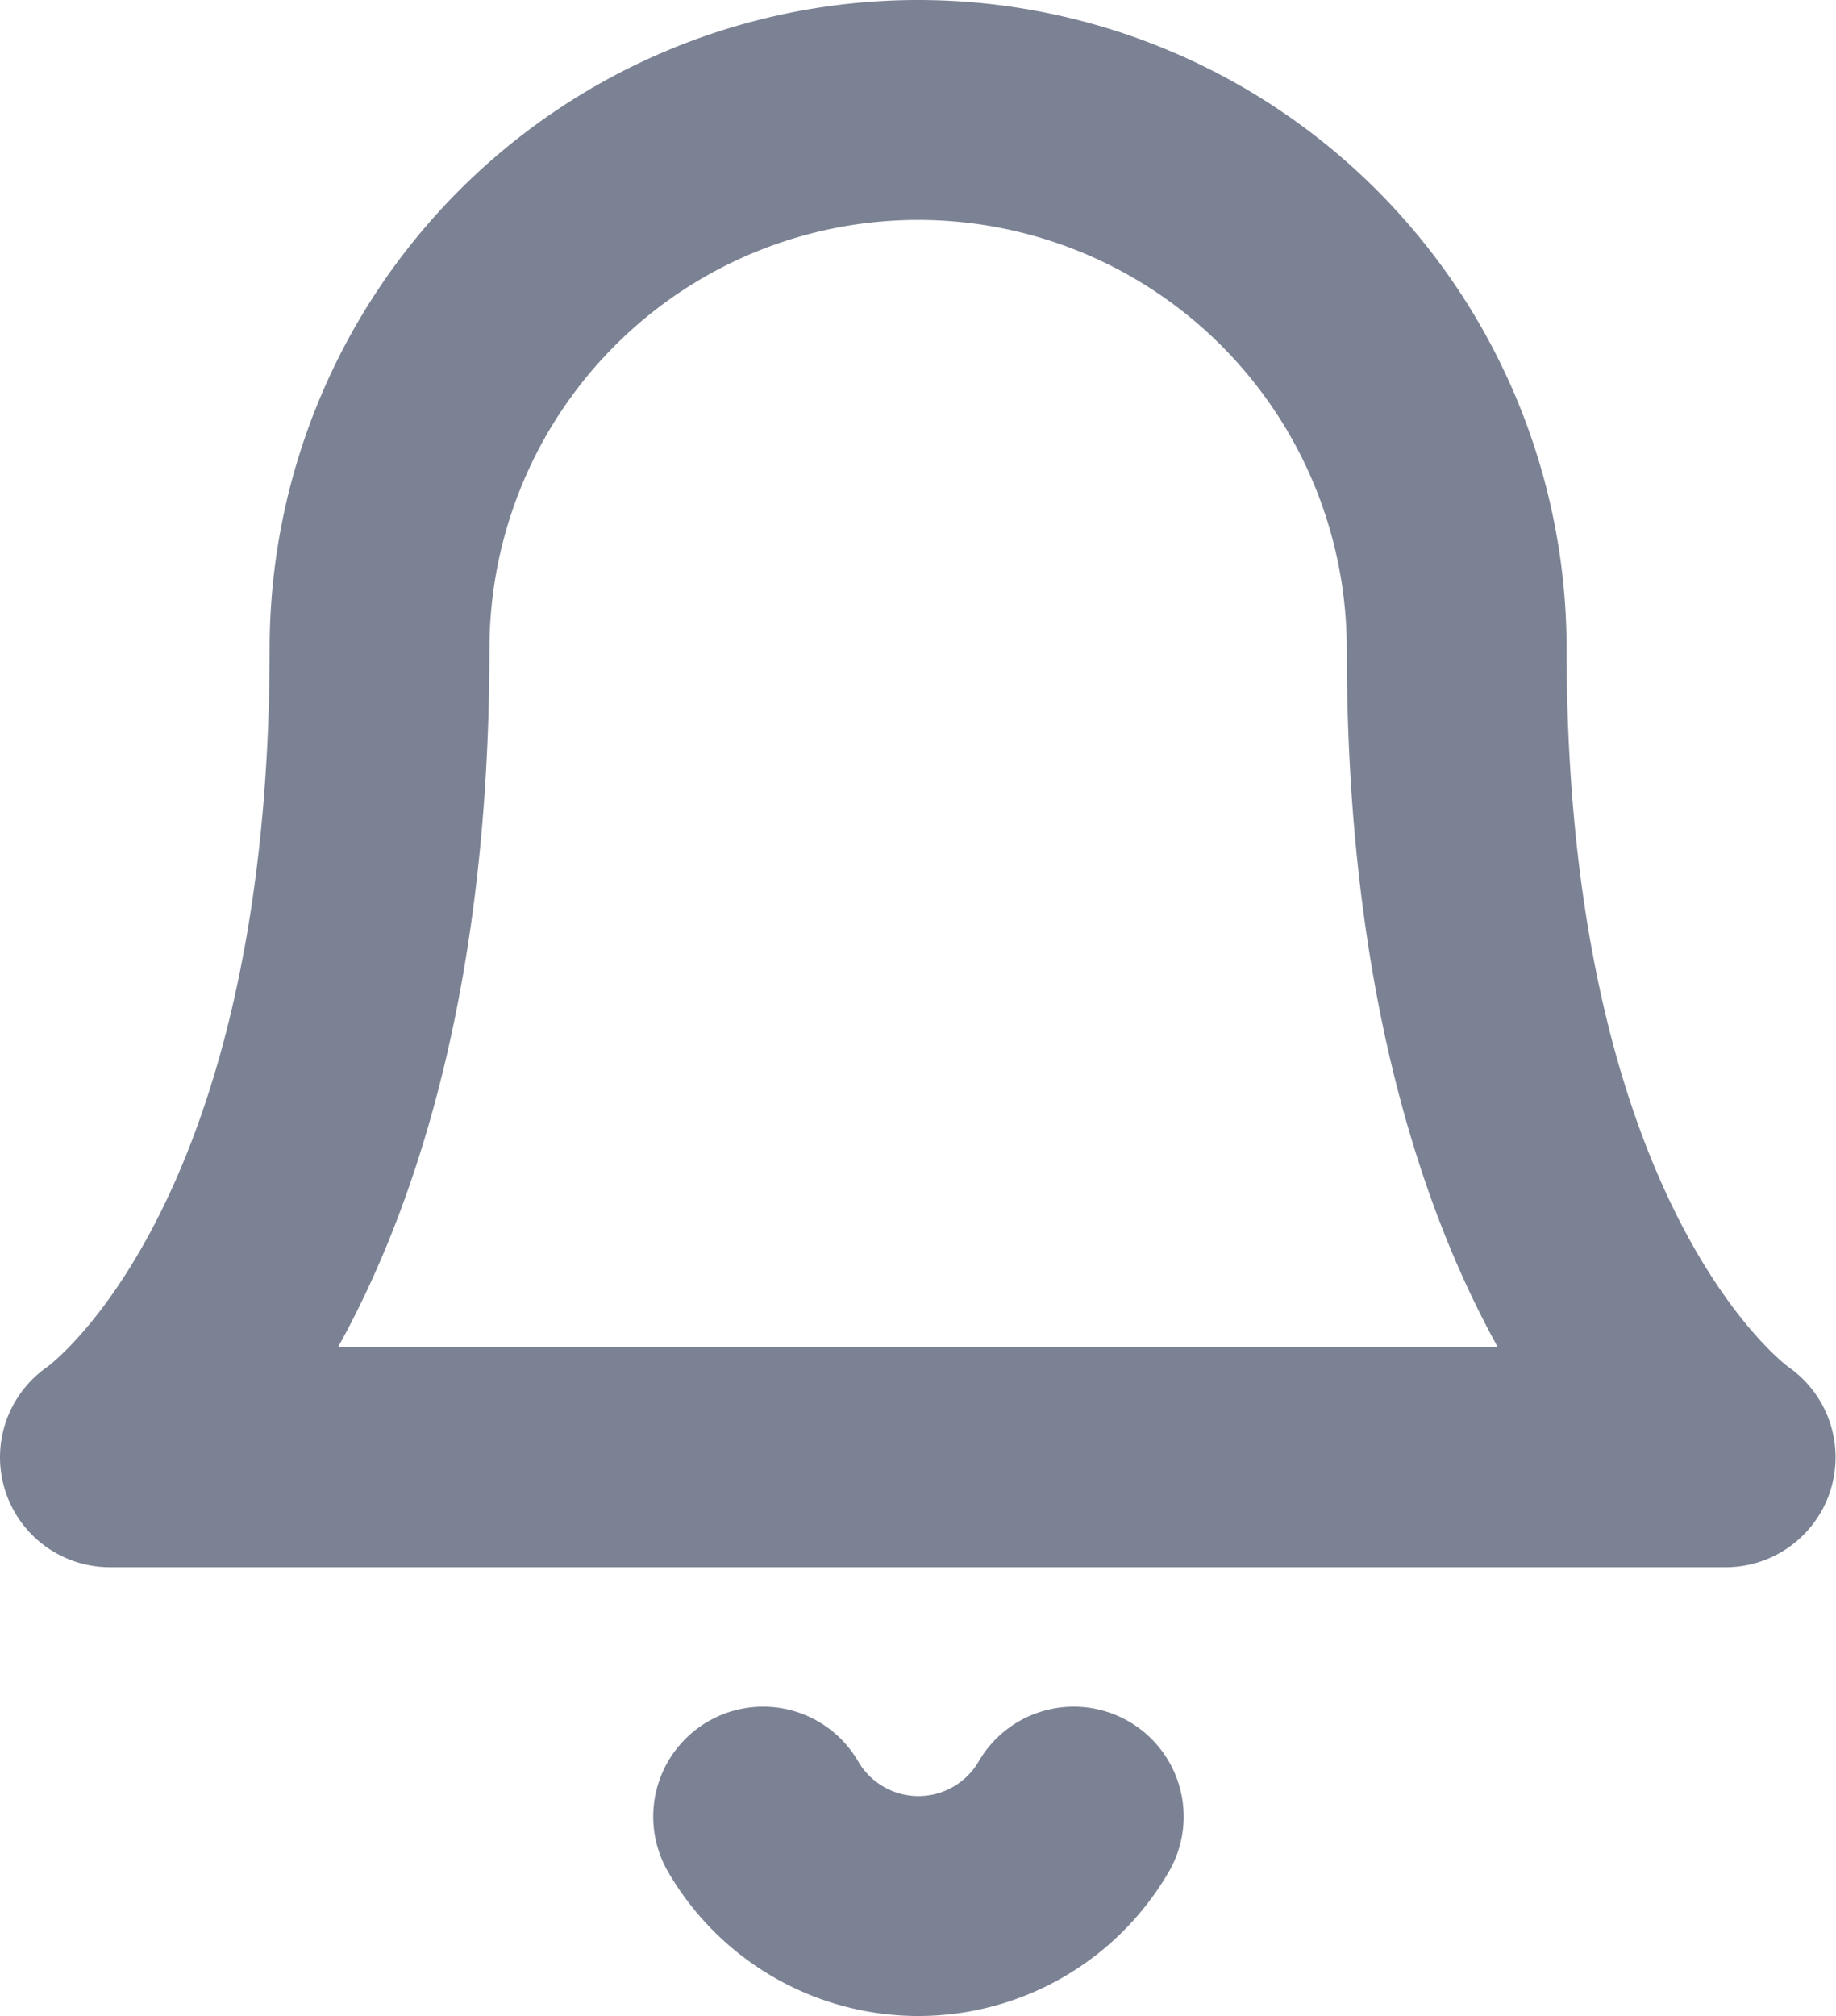
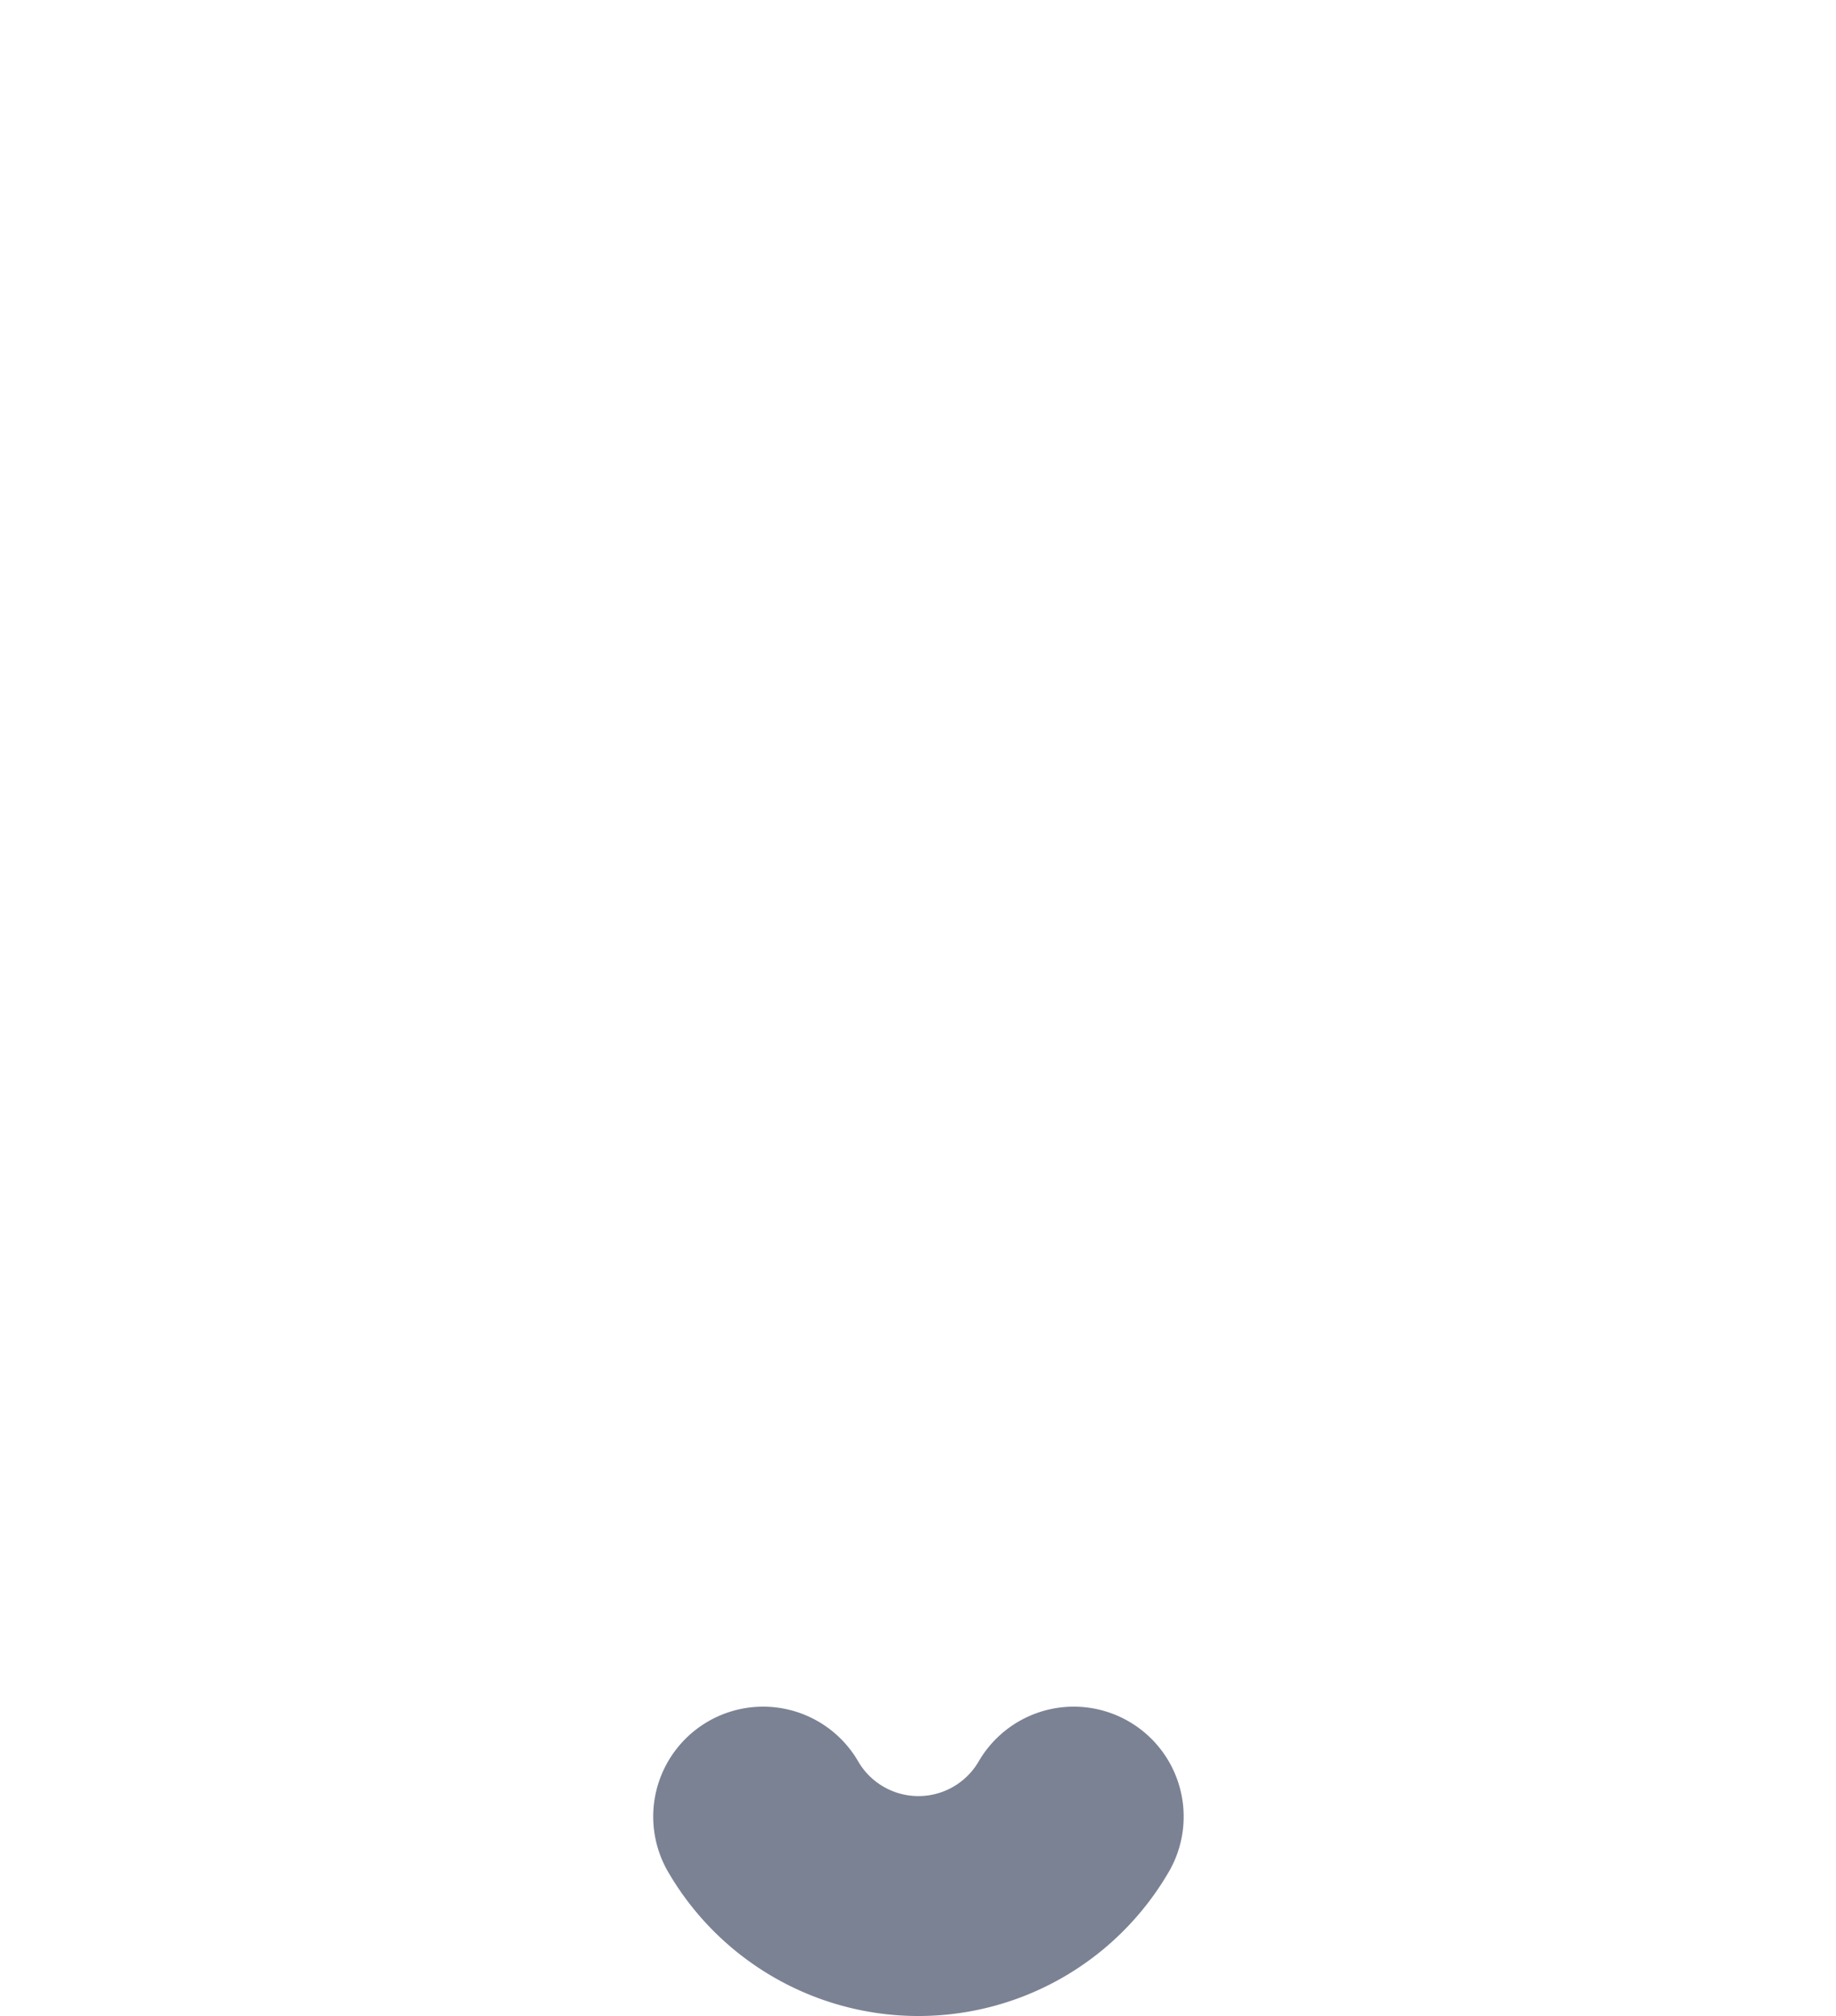
<svg xmlns="http://www.w3.org/2000/svg" width="16.704" height="18.335" viewBox="0 0 16.704 18.335">
  <g id="bell_5_" data-name="bell (5)" transform="translate(1 1)">
-     <path id="Path_3" data-name="Path 3" d="M15.253,6.9a4.9,4.9,0,0,0-9.8,0C5.451,12.62,3,14.253,3,14.253H17.7S15.253,12.62,15.253,6.9" transform="translate(-3 -2)" fill="none" stroke="#7b8294" stroke-linecap="round" stroke-linejoin="round" stroke-width="2" />
    <path id="Path_4" data-name="Path 4" d="M13.1,21a1.634,1.634,0,0,1-2.826,0" transform="translate(-4.331 -5.479)" fill="none" stroke="#7b8294" stroke-linecap="round" stroke-linejoin="round" stroke-width="2" />
  </g>
</svg>